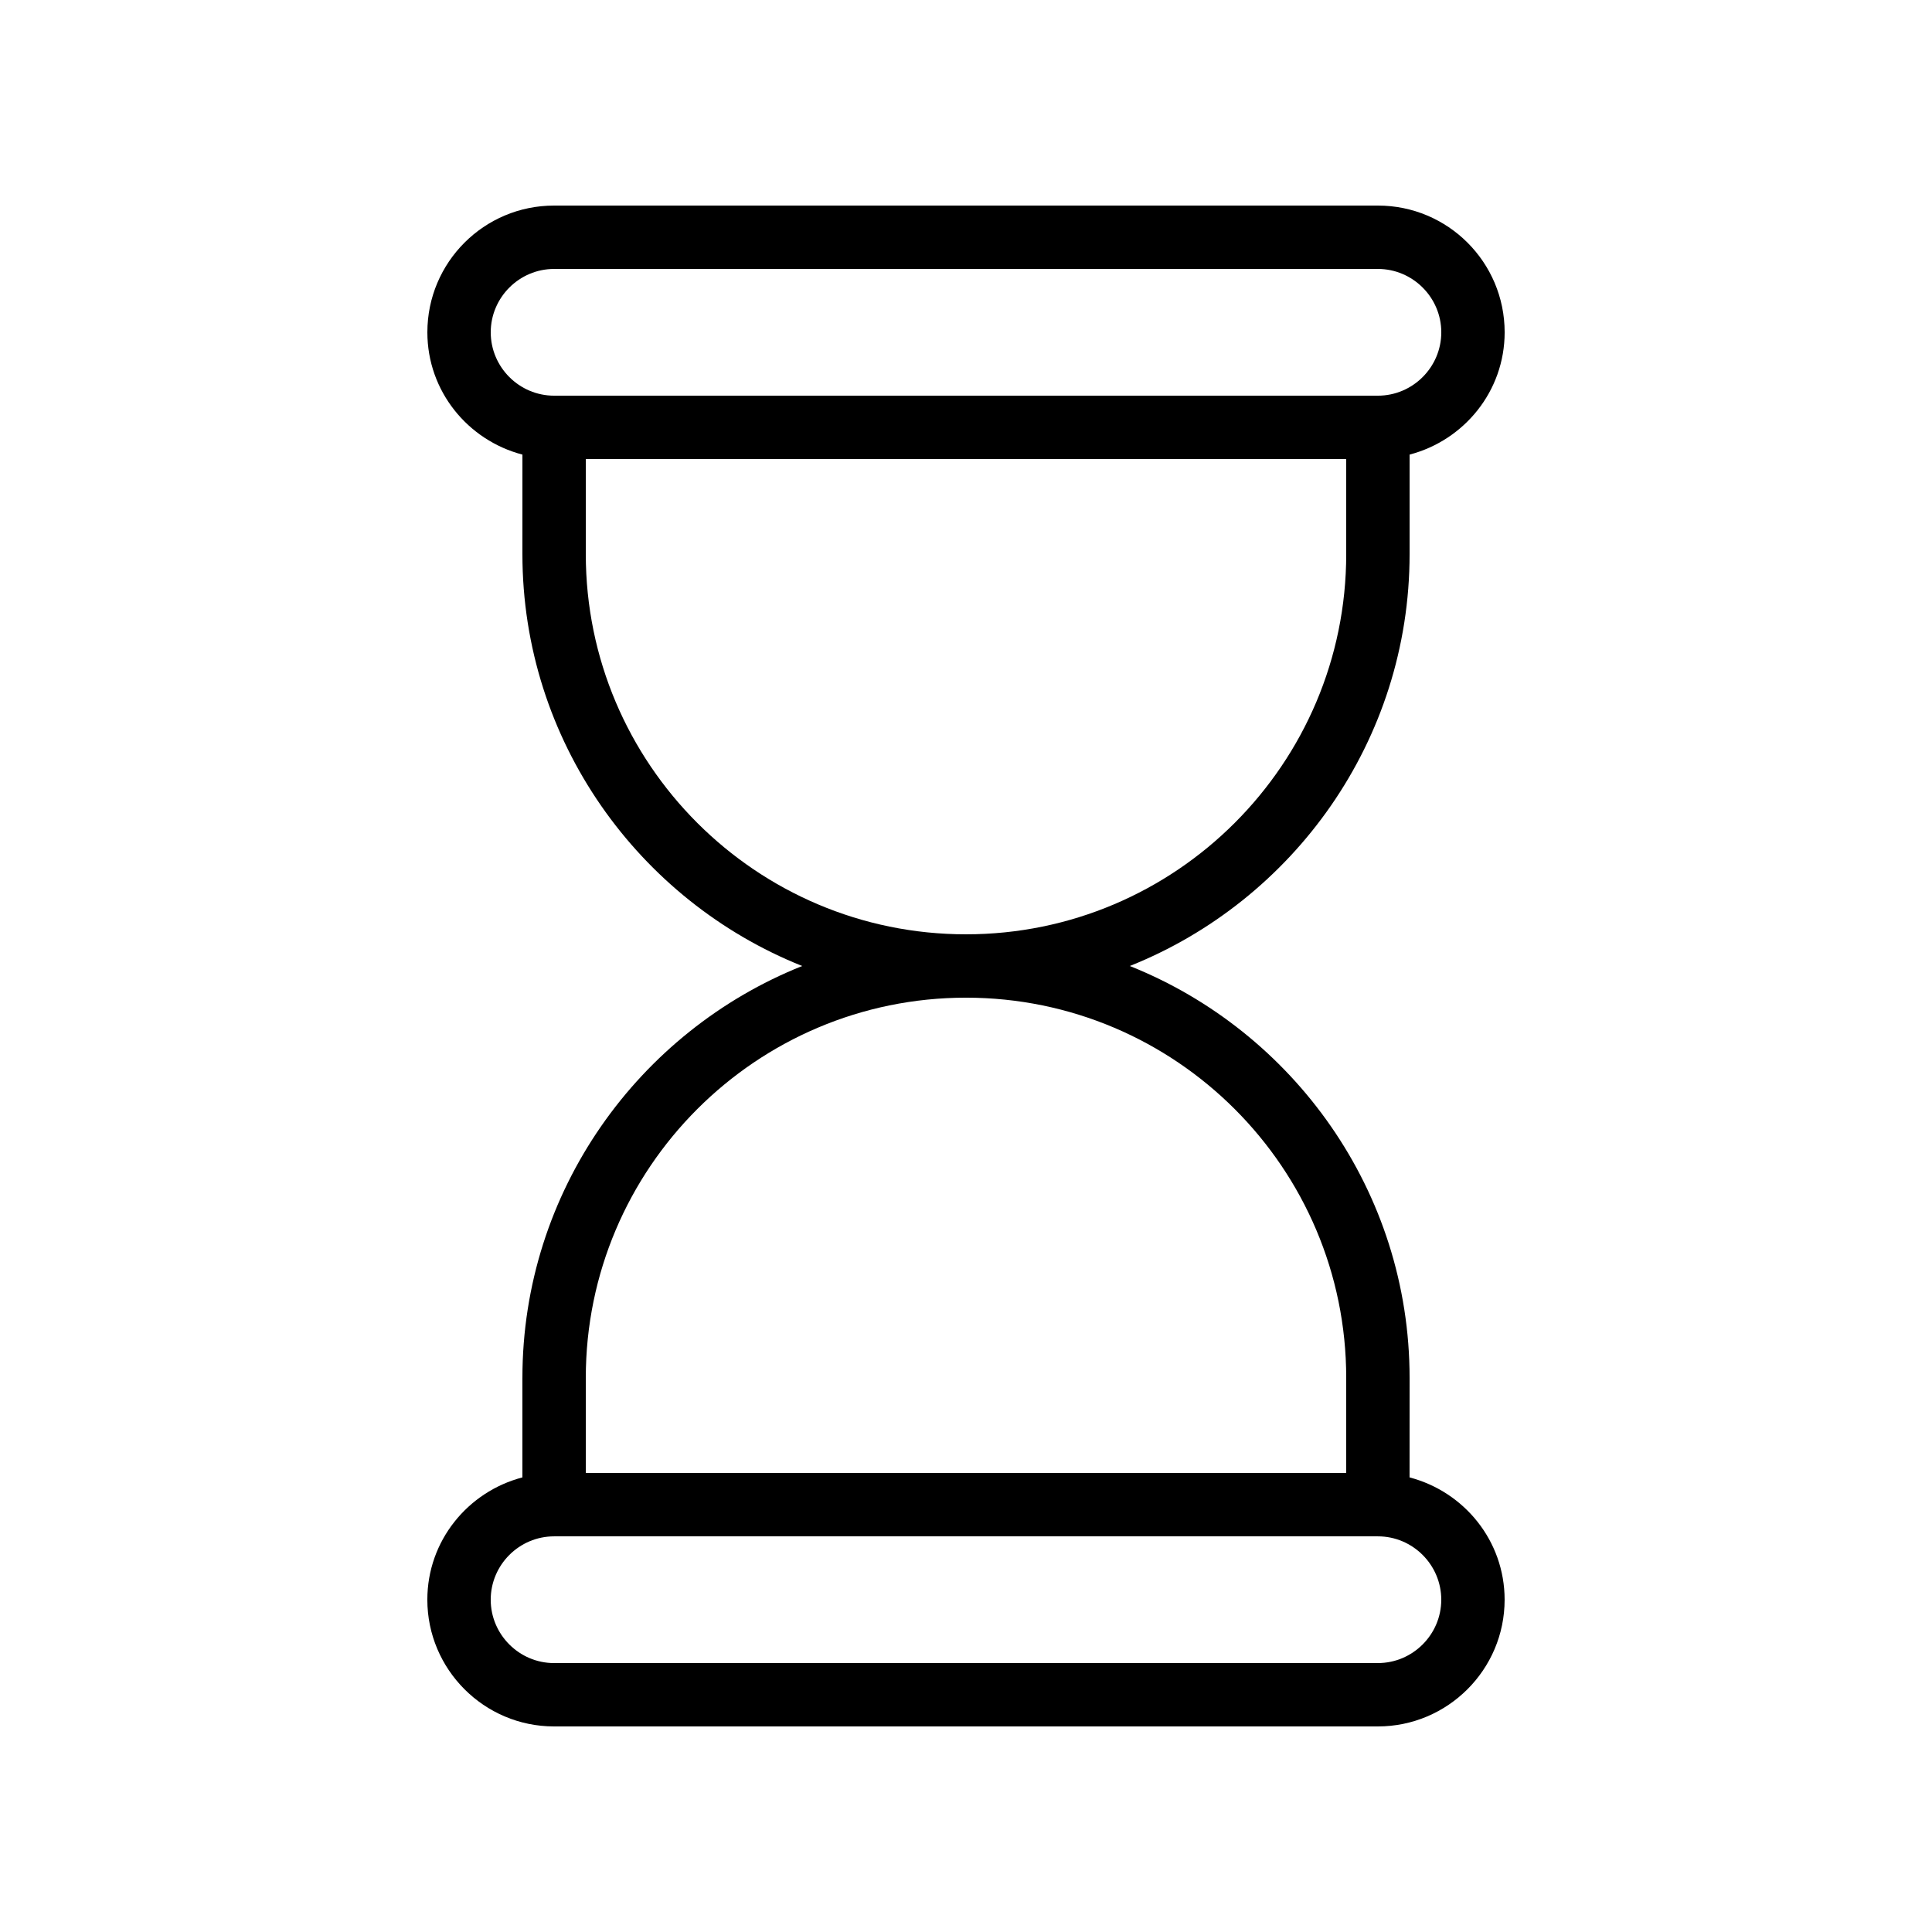
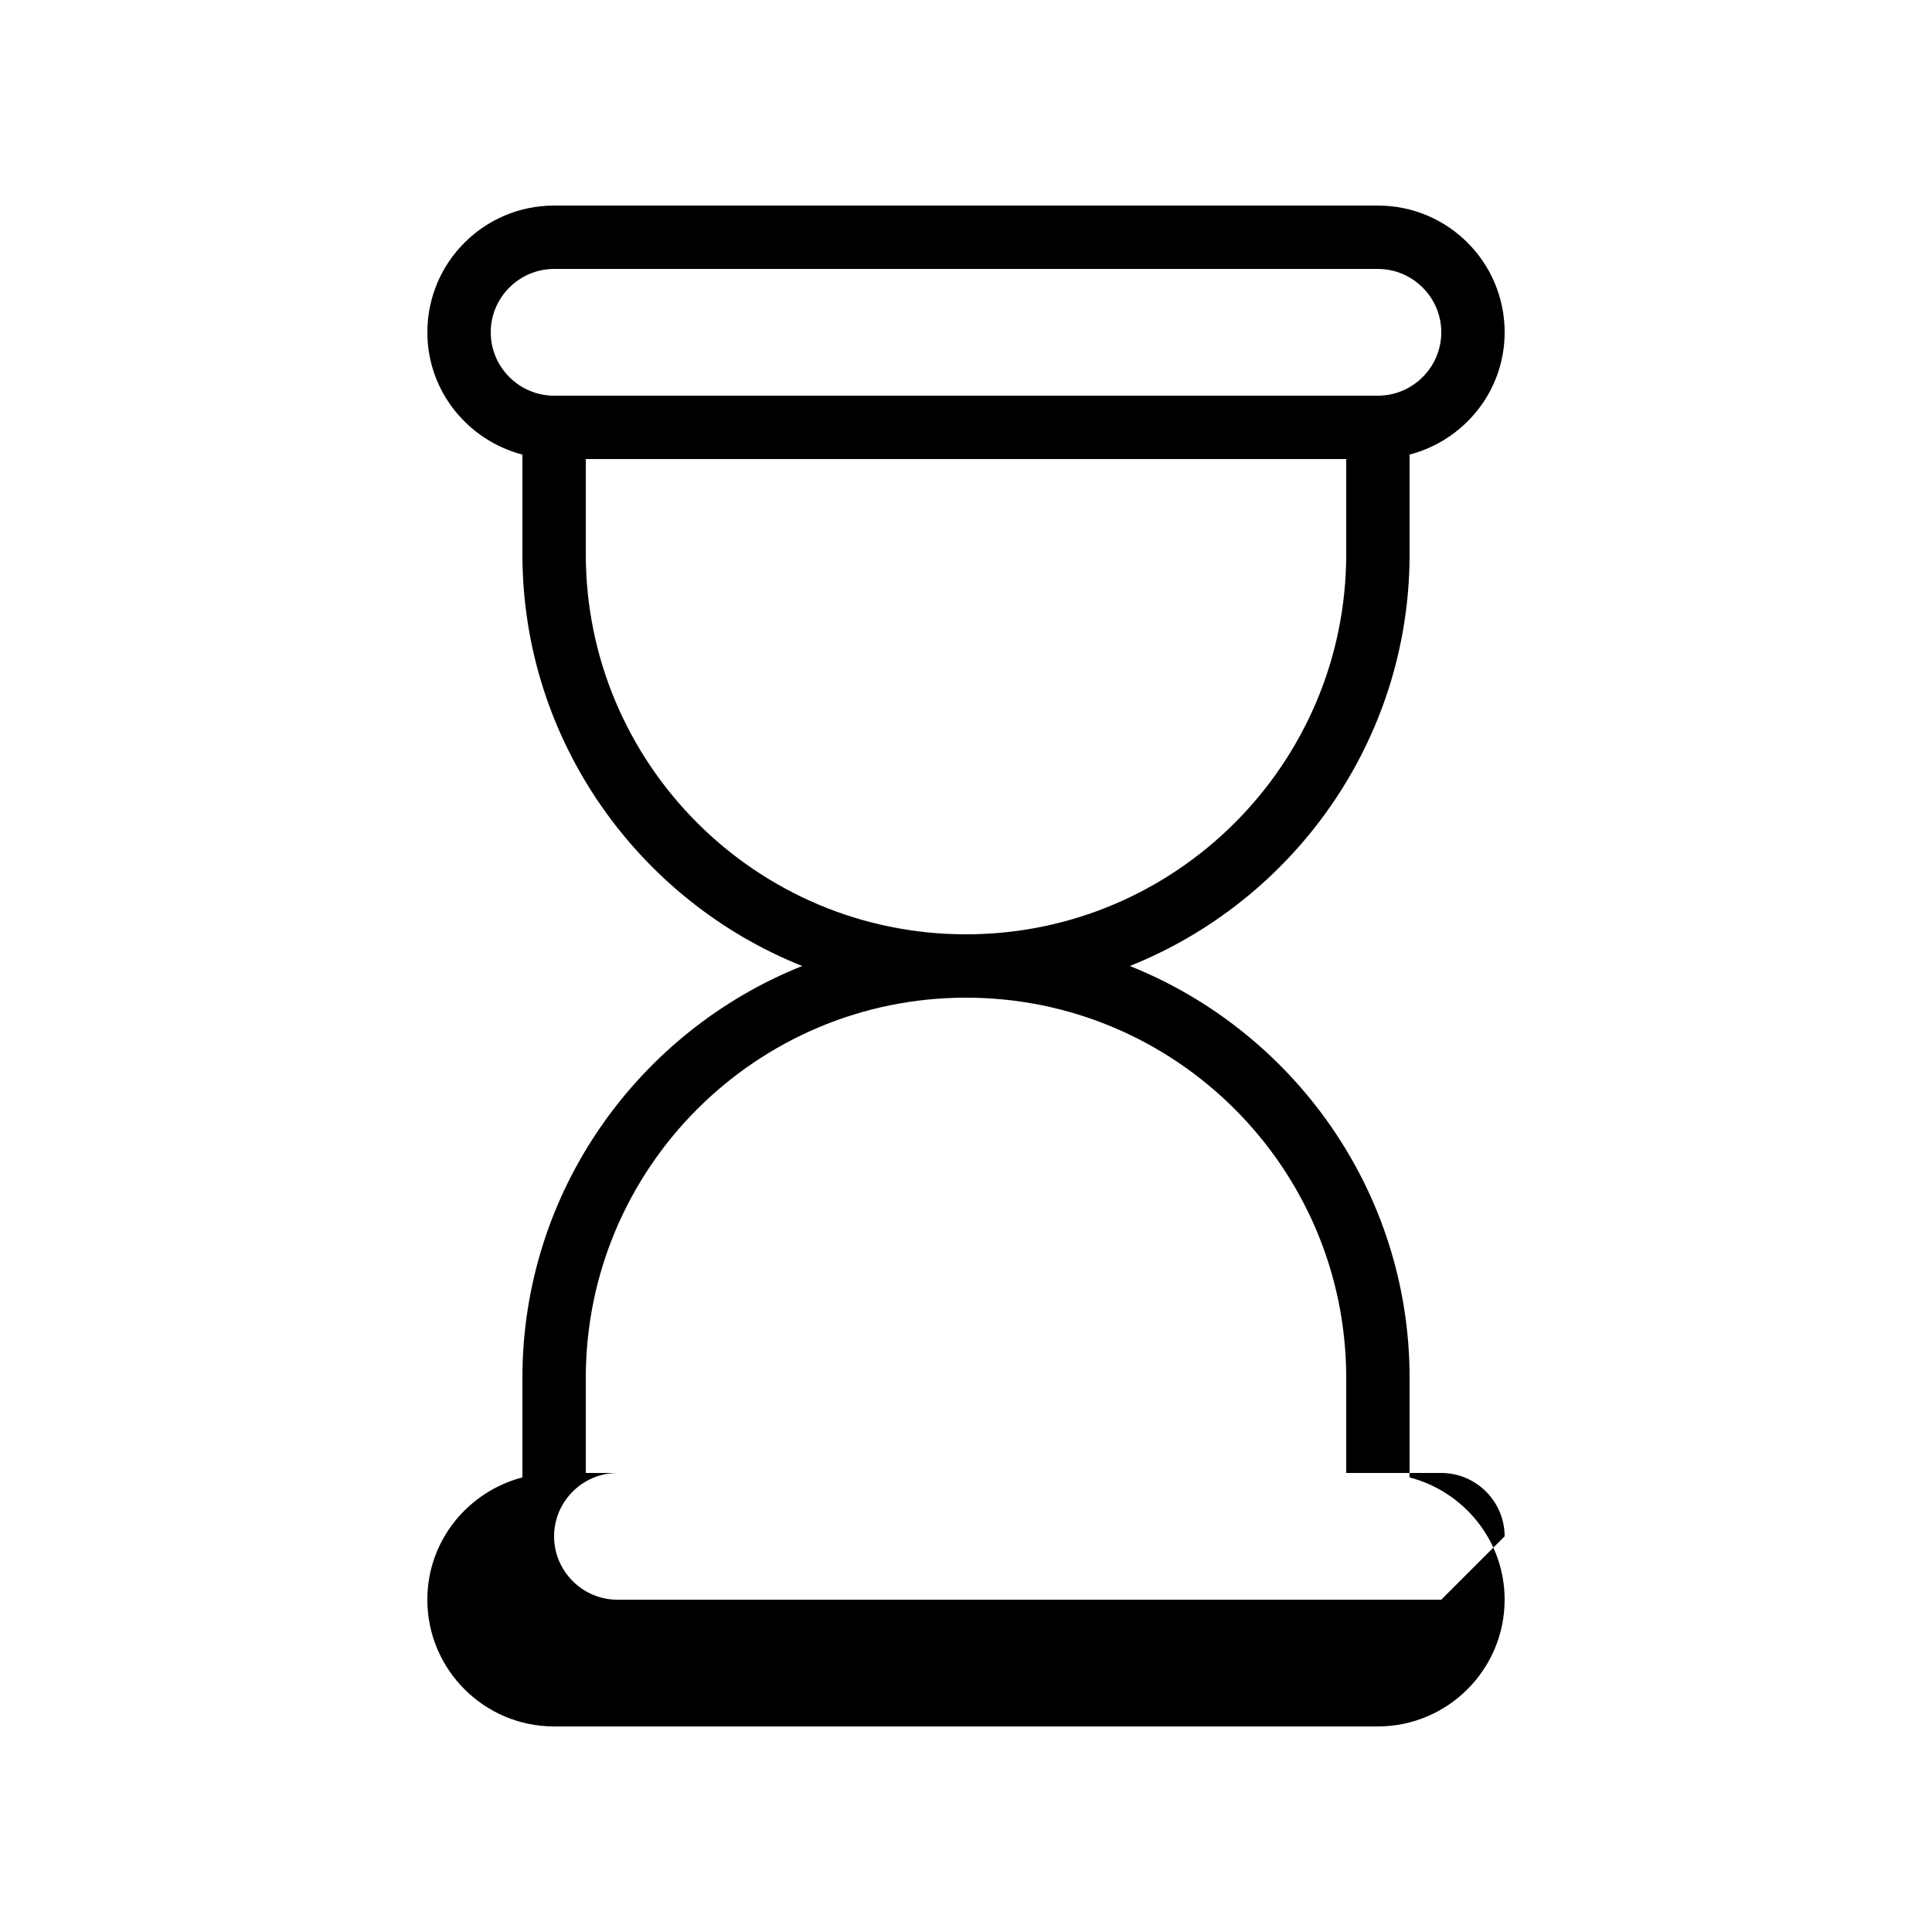
<svg xmlns="http://www.w3.org/2000/svg" fill="#000000" width="800px" height="800px" version="1.1" viewBox="144 144 512 512">
-   <path d="m282.44 509.16v26.367c-14.441 3.777-25.191 16.793-25.191 32.41 0 18.473 15.031 33.586 33.586 33.586h218.32c18.473 0 33.586-15.031 33.586-33.586 0-15.617-10.746-28.633-25.191-32.41l0.008-26.367c0-49.457-30.816-91.859-74.145-109.16 43.328-17.297 74.145-59.699 74.145-109.16v-26.367c14.441-3.777 25.191-16.793 25.191-32.41 0-18.559-15.031-33.586-33.586-33.586h-218.32c-18.559 0-33.586 15.031-33.586 33.586 0 15.617 10.746 28.633 25.191 32.41l-0.004 26.367c0 49.457 30.816 91.859 74.145 109.16-43.328 17.297-74.145 59.699-74.145 109.16zm243.51 58.777c0 9.238-7.559 16.793-16.793 16.793l-218.32 0.004c-9.238 0-16.793-7.559-16.793-16.793 0-9.238 7.559-16.793 16.793-16.793h218.32c9.238-0.004 16.793 7.555 16.793 16.789zm-251.9-335.87c0-9.238 7.559-16.793 16.793-16.793h218.32c9.238 0 16.793 7.559 16.793 16.793 0 9.238-7.559 16.793-16.793 16.793h-218.32c-9.238 0-16.793-7.559-16.793-16.793zm25.191 58.777v-25.191h201.52v25.191c0 55.586-45.176 100.76-100.76 100.76-55.59 0-100.76-45.176-100.76-100.76zm100.76 117.55c55.586 0 100.76 45.176 100.76 100.76v25.191h-201.52v-25.191c0-55.586 45.172-100.76 100.76-100.76z" />
+   <path d="m282.44 509.16v26.367c-14.441 3.777-25.191 16.793-25.191 32.41 0 18.473 15.031 33.586 33.586 33.586h218.32c18.473 0 33.586-15.031 33.586-33.586 0-15.617-10.746-28.633-25.191-32.41l0.008-26.367c0-49.457-30.816-91.859-74.145-109.16 43.328-17.297 74.145-59.699 74.145-109.16v-26.367c14.441-3.777 25.191-16.793 25.191-32.41 0-18.559-15.031-33.586-33.586-33.586h-218.32c-18.559 0-33.586 15.031-33.586 33.586 0 15.617 10.746 28.633 25.191 32.41l-0.004 26.367c0 49.457 30.816 91.859 74.145 109.16-43.328 17.297-74.145 59.699-74.145 109.16zm243.51 58.777l-218.32 0.004c-9.238 0-16.793-7.559-16.793-16.793 0-9.238 7.559-16.793 16.793-16.793h218.32c9.238-0.004 16.793 7.555 16.793 16.789zm-251.9-335.87c0-9.238 7.559-16.793 16.793-16.793h218.32c9.238 0 16.793 7.559 16.793 16.793 0 9.238-7.559 16.793-16.793 16.793h-218.32c-9.238 0-16.793-7.559-16.793-16.793zm25.191 58.777v-25.191h201.52v25.191c0 55.586-45.176 100.76-100.76 100.76-55.59 0-100.76-45.176-100.76-100.76zm100.76 117.55c55.586 0 100.76 45.176 100.76 100.76v25.191h-201.52v-25.191c0-55.586 45.172-100.76 100.76-100.76z" />
</svg>